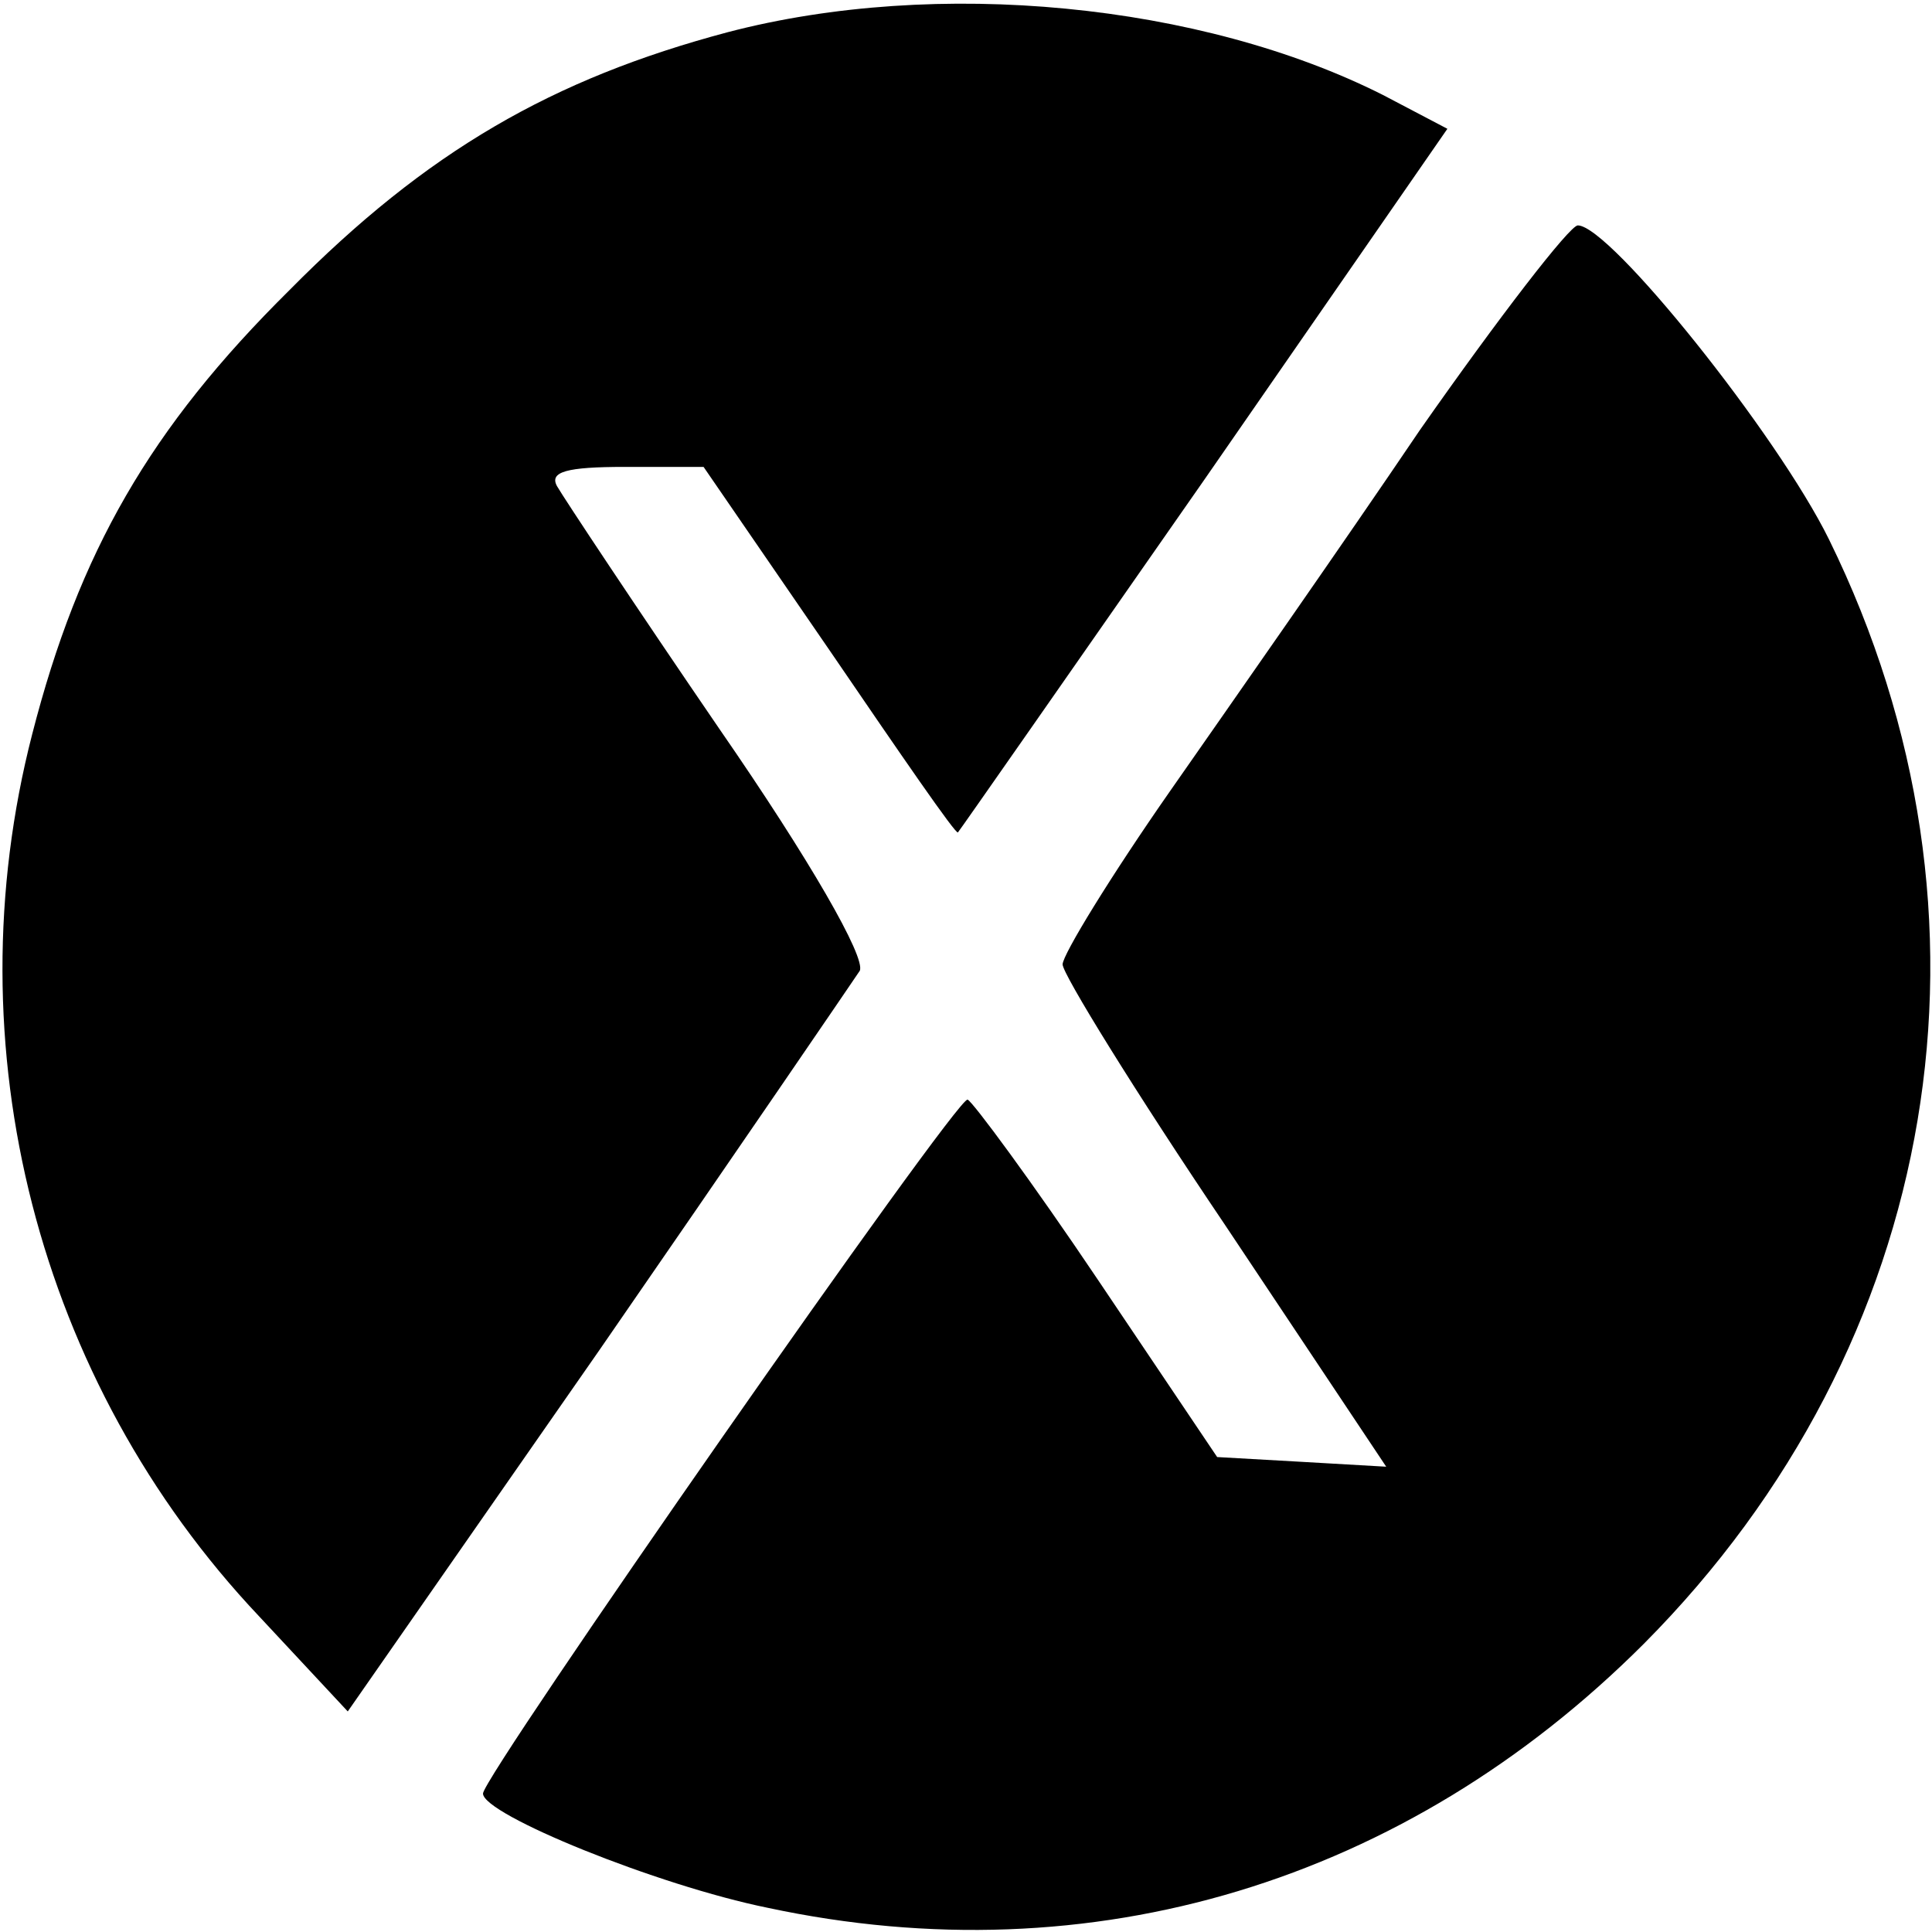
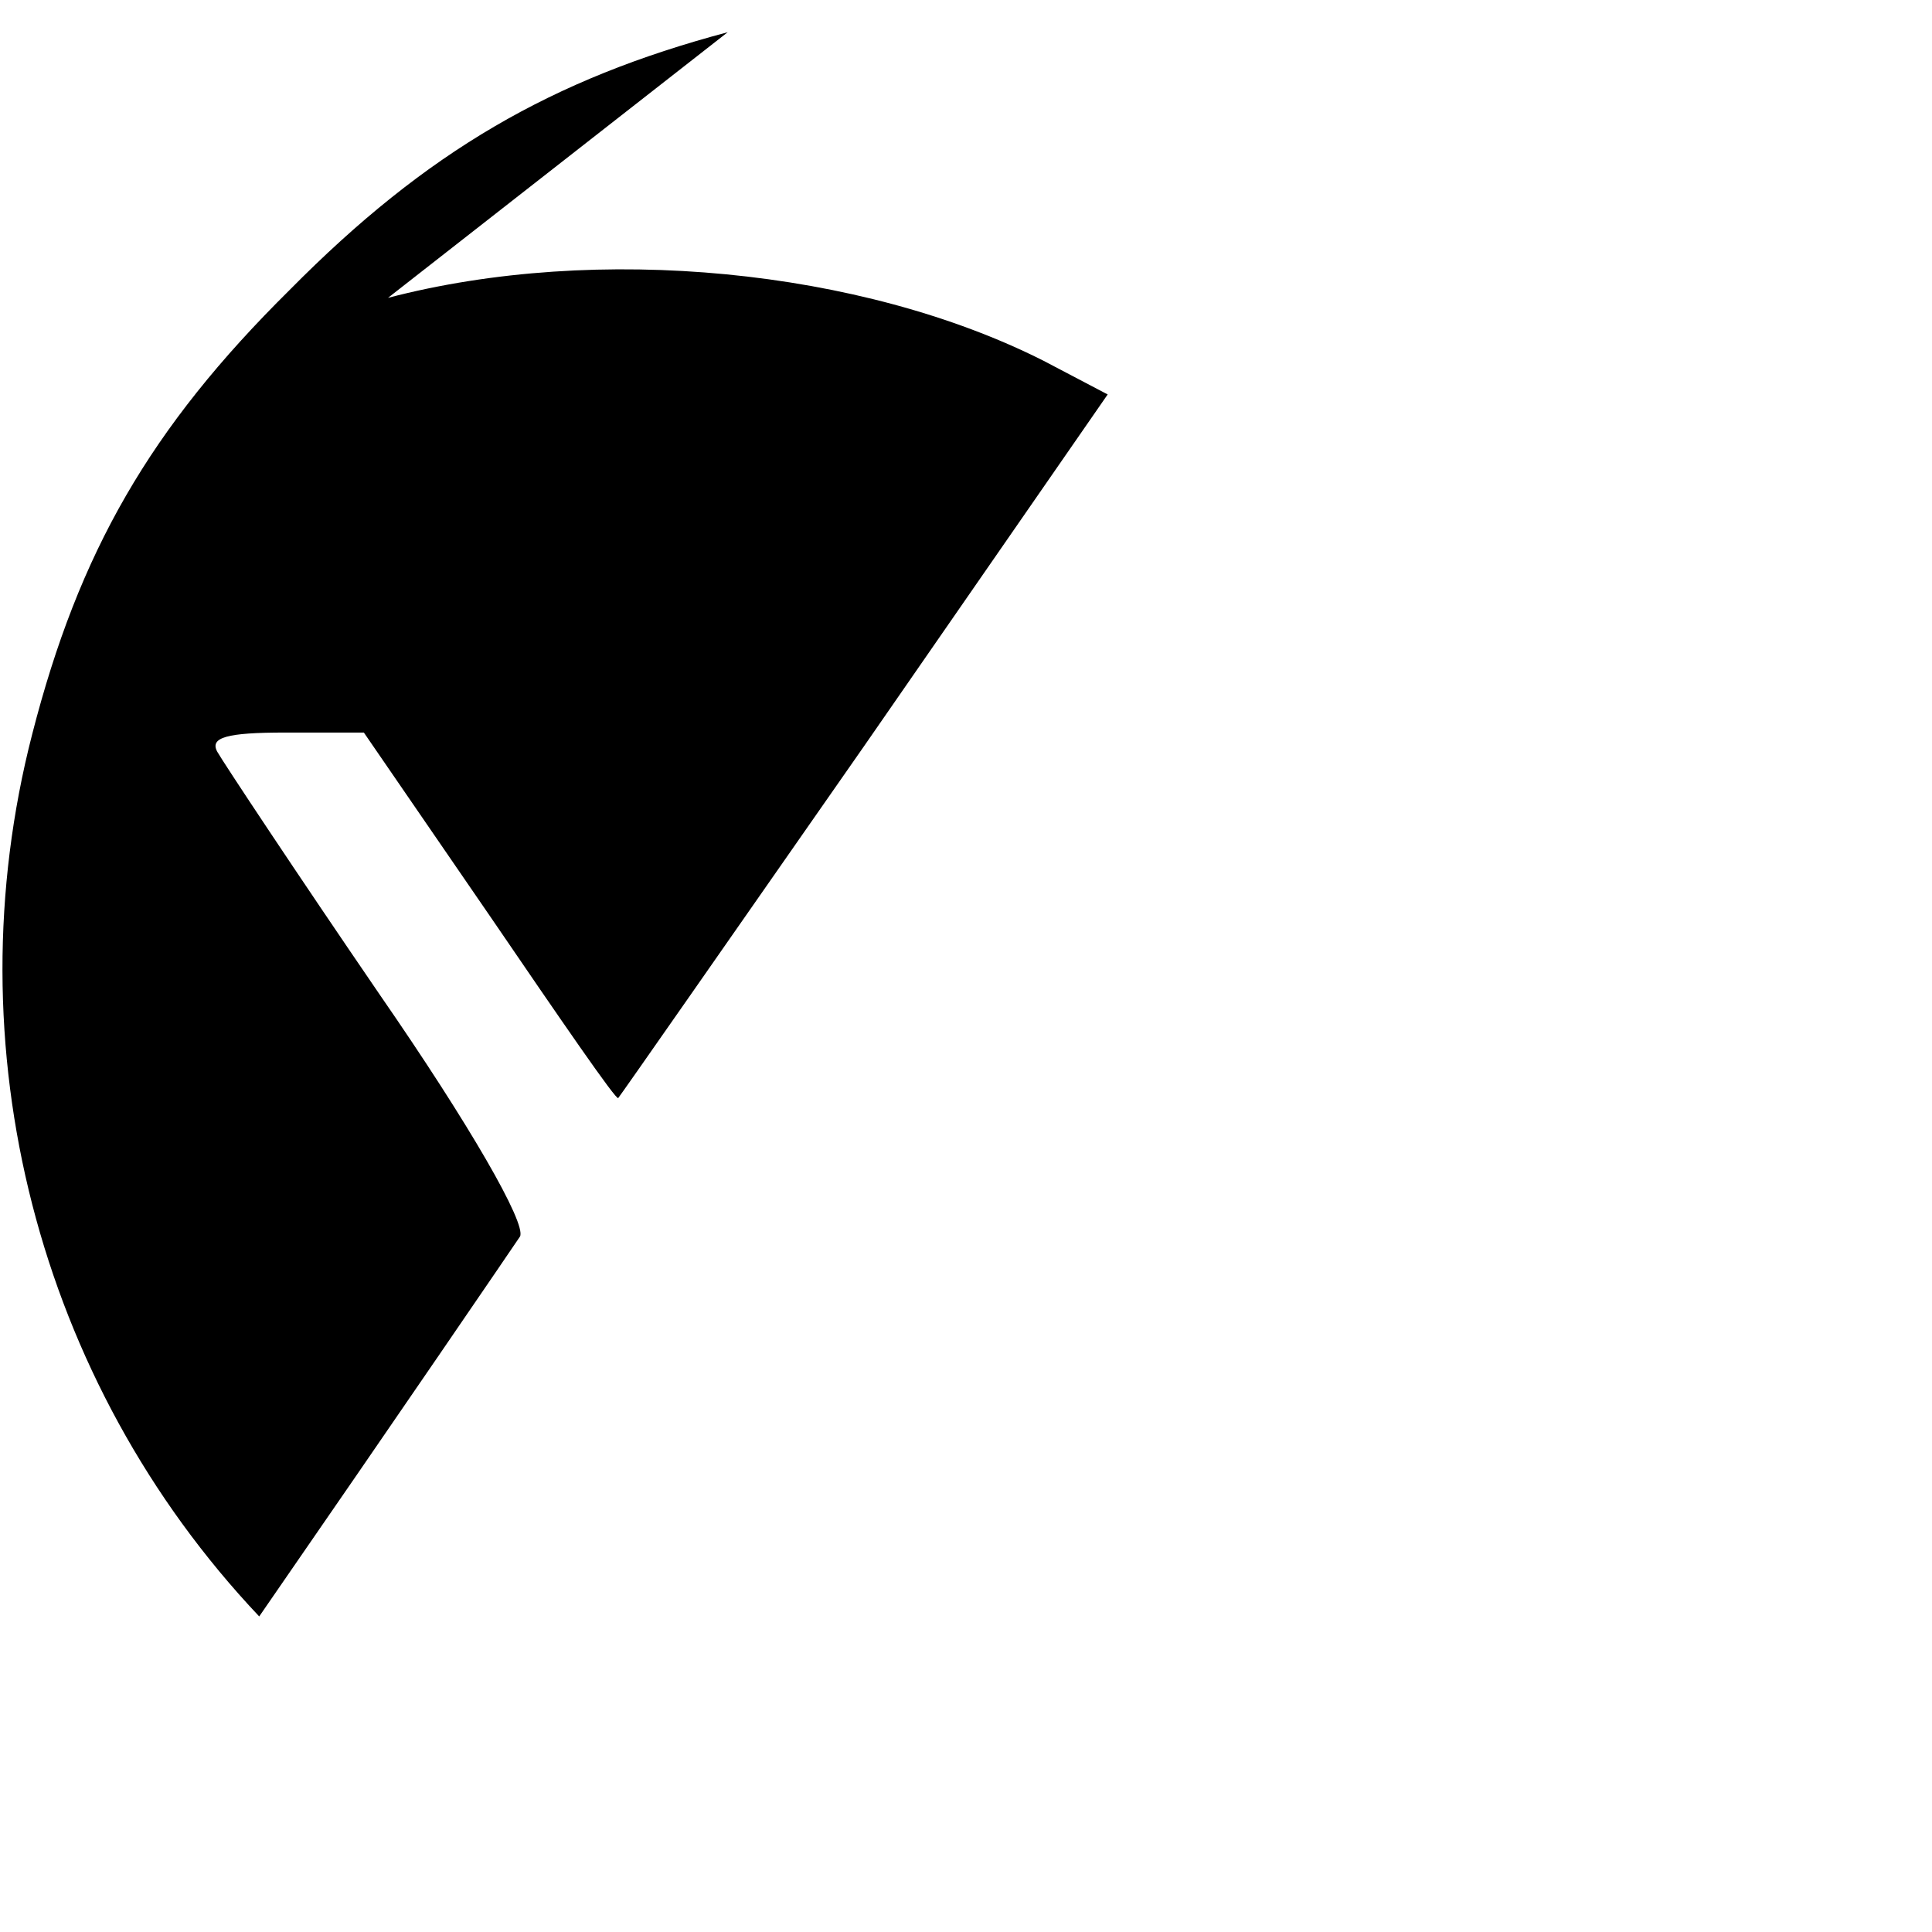
<svg xmlns="http://www.w3.org/2000/svg" version="1.0" width="120pt" height="120pt" viewBox="0 0 120 120" preserveAspectRatio="xMidYMid meet">
  <g transform="translate(0,120) scale(0.1,-0.1)" fill="#000000" stroke="none">
-     <path d="M452 1180 c-109 -29 -187 -74 -272 -160 -87 -86 -131 -163 -160 -276 -50 -194 3 -402 141 -548 l55 -59 156 224 c85 123 158 230 162 236 4 8 -31 69 -87 150 -52 76 -97 144 -101 151 -5 9 6 12 42 12 l49 0 79 -115 c43 -63 78 -114 79 -112 1 1 70 100 153 219 l151 218 -40 21 c-113 57 -277 73 -407 39z" />
-     <path d="M882 933 c-48 -71 -118 -171 -155 -224 -37 -53 -67 -102 -67 -108 0 -6 45 -79 101 -162 l100 -150 -52 3 -53 3 -74 110 c-41 61 -78 111 -81 112 -6 3 -301 -420 -301 -431 0 -13 108 -57 177 -71 201 -43 396 16 544 164 185 186 230 452 115 686 -32 65 -136 195 -156 195 -5 0 -49 -57 -98 -127z" />
+     <path d="M452 1180 c-109 -29 -187 -74 -272 -160 -87 -86 -131 -163 -160 -276 -50 -194 3 -402 141 -548 c85 123 158 230 162 236 4 8 -31 69 -87 150 -52 76 -97 144 -101 151 -5 9 6 12 42 12 l49 0 79 -115 c43 -63 78 -114 79 -112 1 1 70 100 153 219 l151 218 -40 21 c-113 57 -277 73 -407 39z" />
  </g>
</svg>